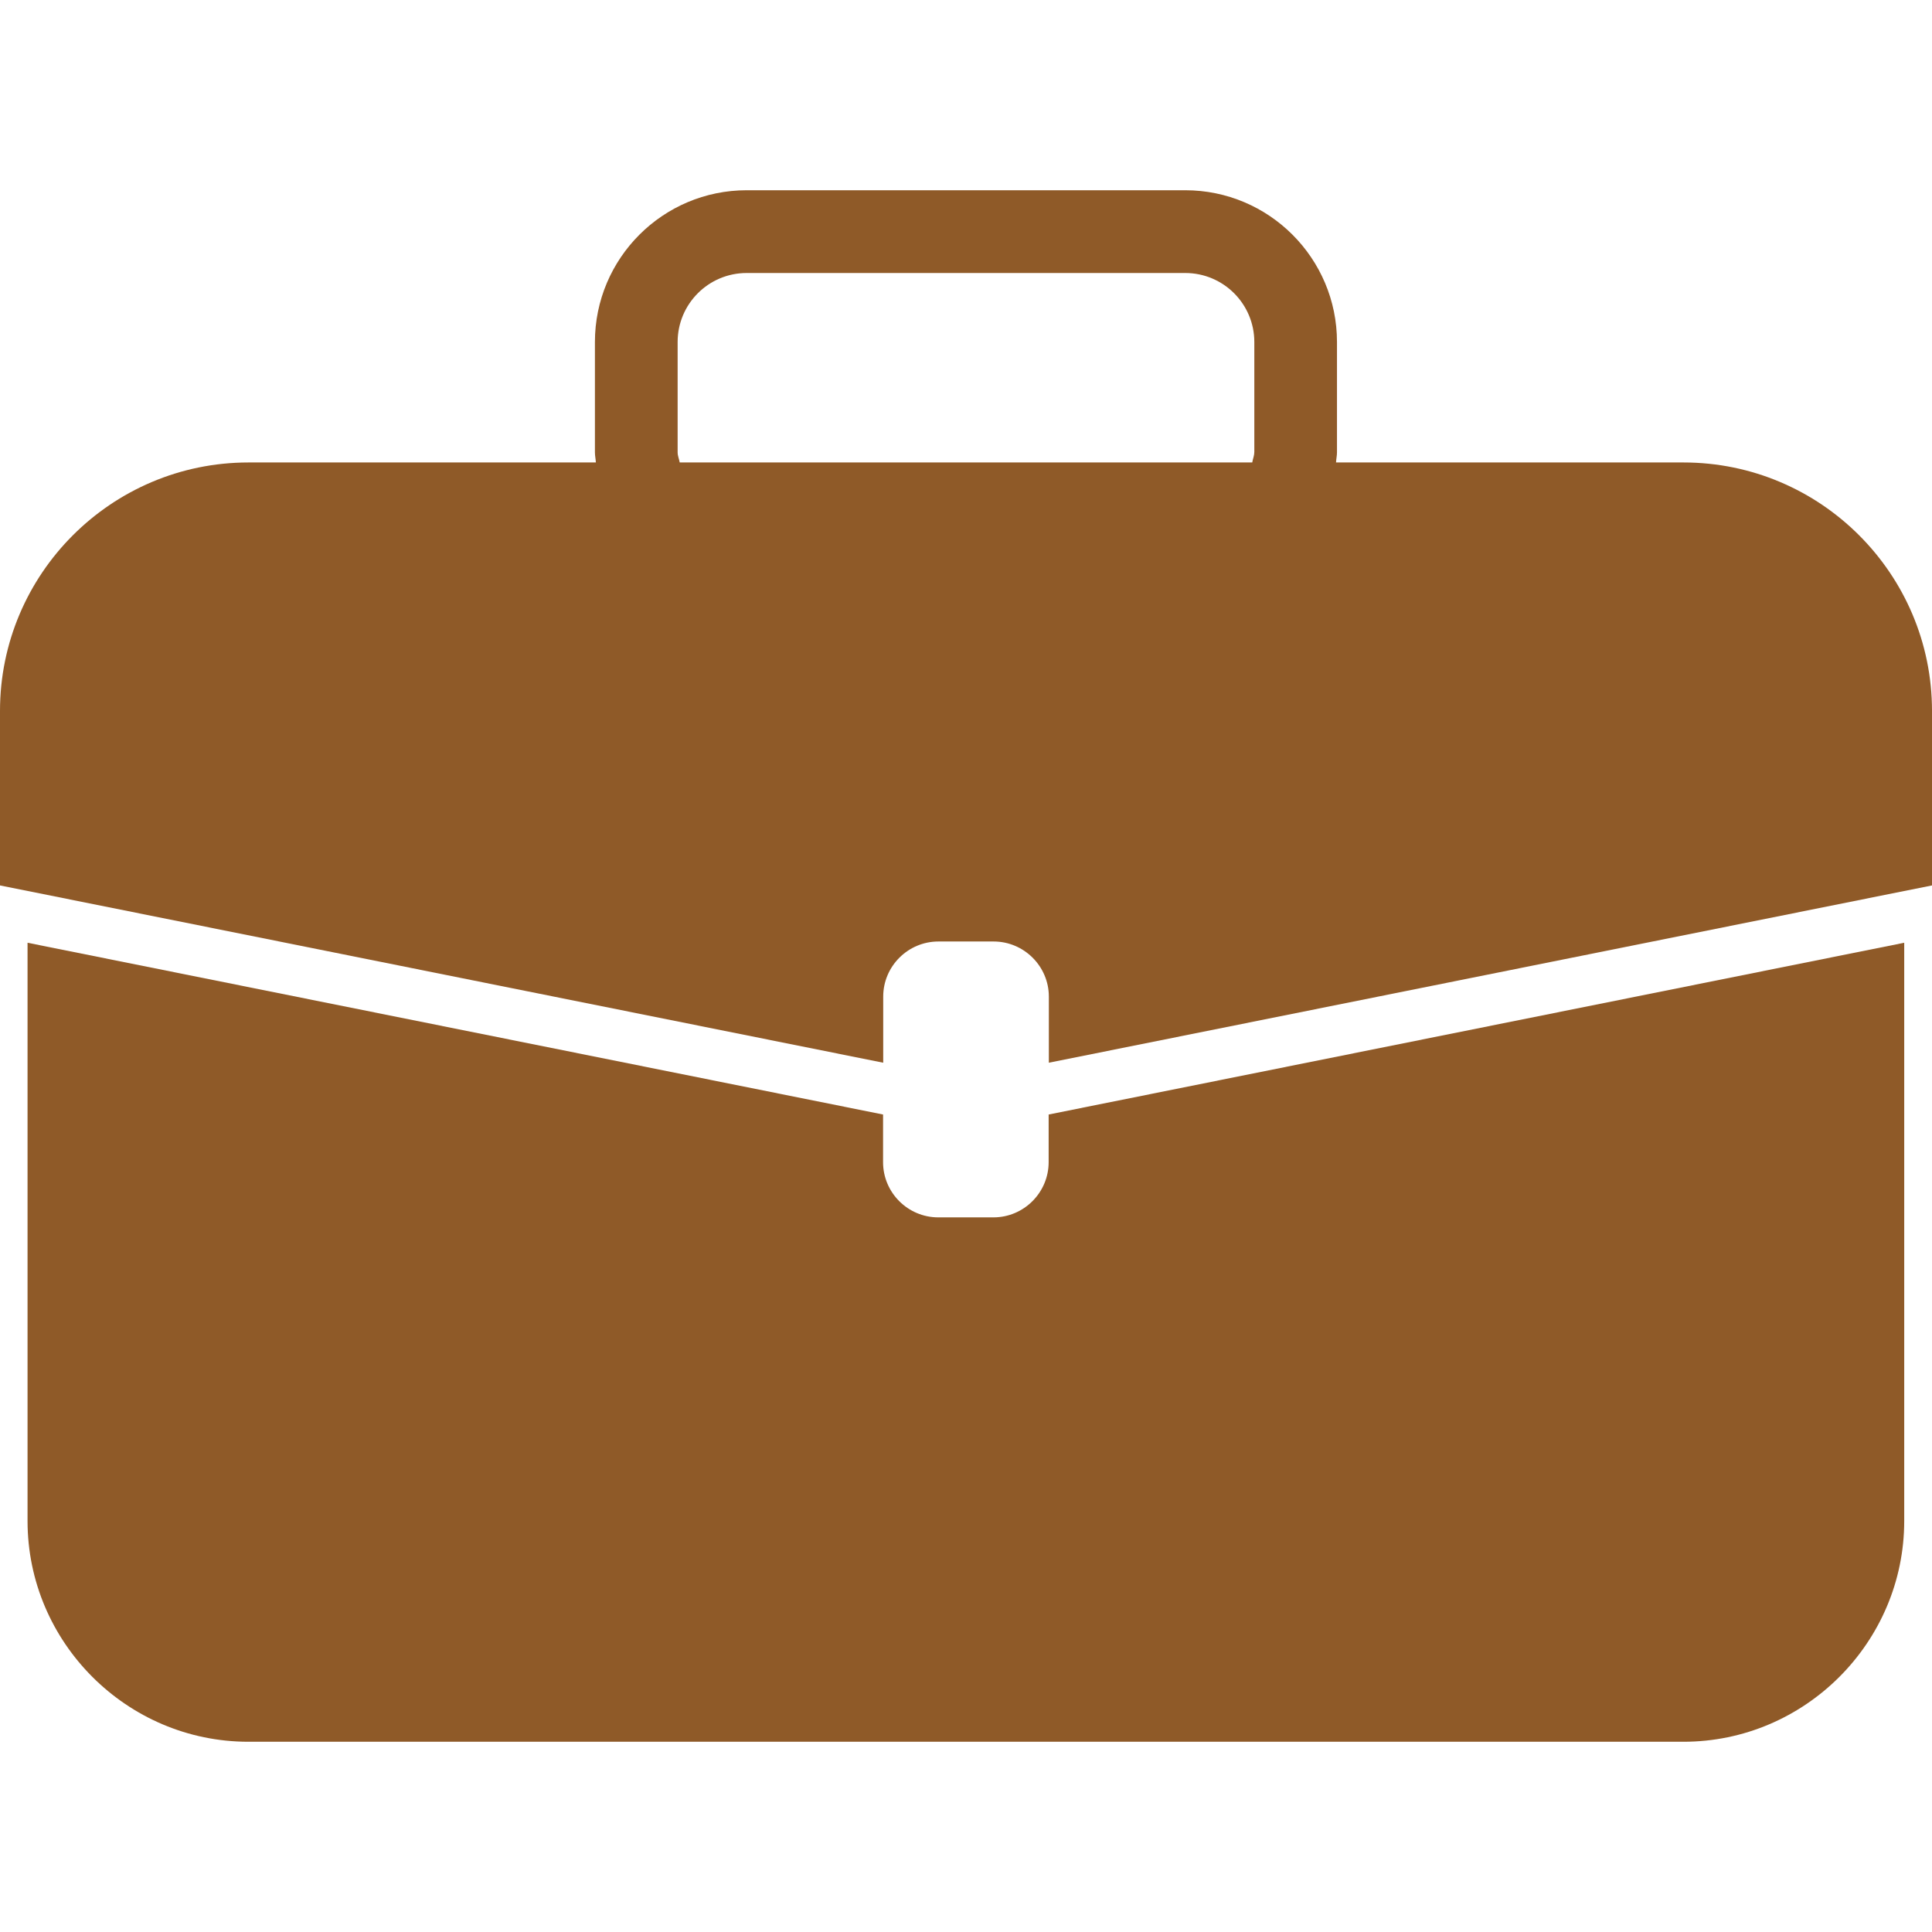
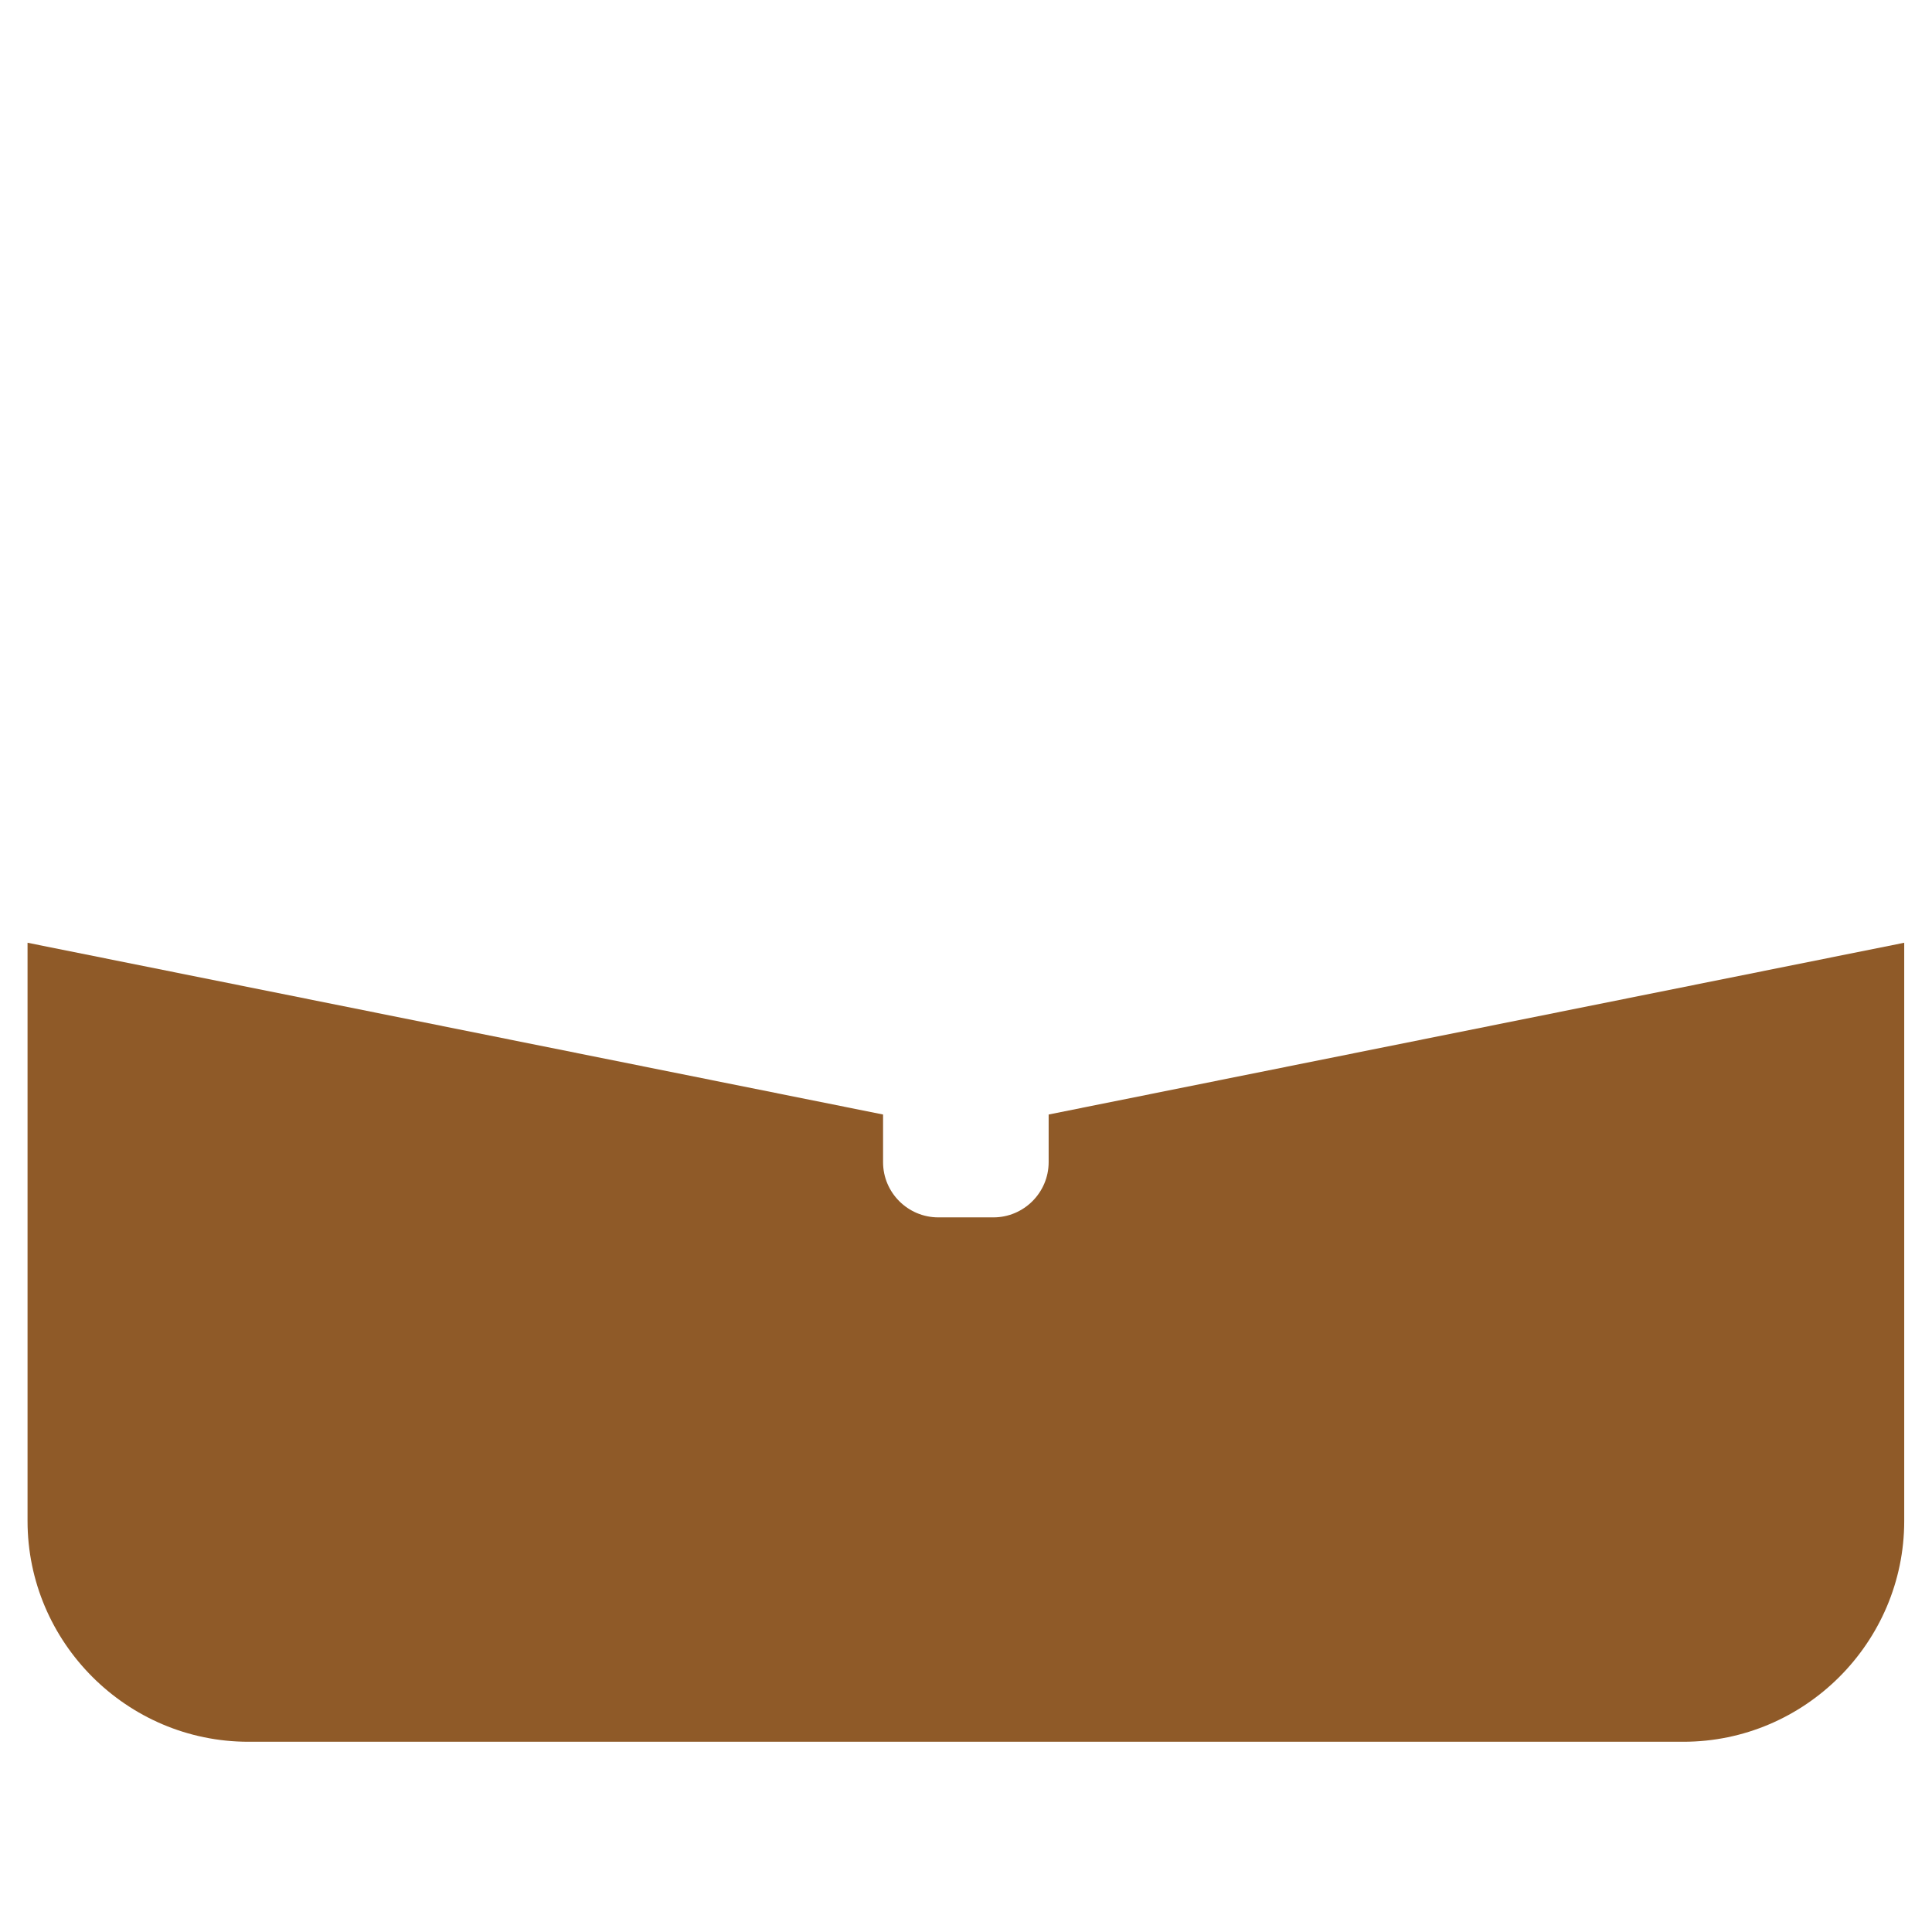
<svg xmlns="http://www.w3.org/2000/svg" width="512" height="512" x="0" y="0" viewBox="0 0 156.406 156.406" style="enable-background:new 0 0 512 512" xml:space="preserve" class="">
  <g>
    <g>
      <g>
        <path d="M84.894,94.083c0,2.456-2.003,4.47-4.469,4.47h-4.465c-2.458,0-4.471-2-4.471-4.47v-3.857L2.23,76.321v46.813 c0,9.828,8.042,17.871,17.875,17.871h116.177c9.83,0,17.875-8.043,17.875-17.871V76.321L84.894,90.226V94.083z" fill="#8f5a28" data-original="#000000" style="" class="" />
-         <path d="M136.287,37.439H108.16c0.01-0.271,0.076-0.528,0.076-0.818v-8.933c0-6.78-5.505-12.287-12.285-12.287H60.449 c-6.78,0-12.287,5.507-12.287,12.287v8.933c0,0.29,0.065,0.543,0.077,0.818H20.115C9.021,37.439,0,46.46,0,57.554V71.68 l71.501,14.353v-5.352c0-2.456,2.005-4.462,4.471-4.462h4.466c2.458,0,4.472,2.006,4.472,4.462v5.352l71.497-14.353V57.554 C156.402,46.454,147.383,37.439,136.287,37.439z M101.539,36.621c0,0.29-0.121,0.543-0.163,0.818h-46.35 c-0.045-0.271-0.168-0.528-0.168-0.818v-8.933c0-3.08,2.498-5.587,5.591-5.587h35.502c3.092,0,5.593,2.507,5.593,5.587v8.933 H101.539z" fill="#8f5a28" data-original="#000000" style="" class="" />
      </g>
    </g>
    <g> </g>
    <g> </g>
    <g> </g>
    <g> </g>
    <g> </g>
    <g> </g>
    <g> </g>
    <g> </g>
    <g> </g>
    <g> </g>
    <g> </g>
    <g> </g>
    <g> </g>
    <g> </g>
    <g> </g>
  </g>
</svg>